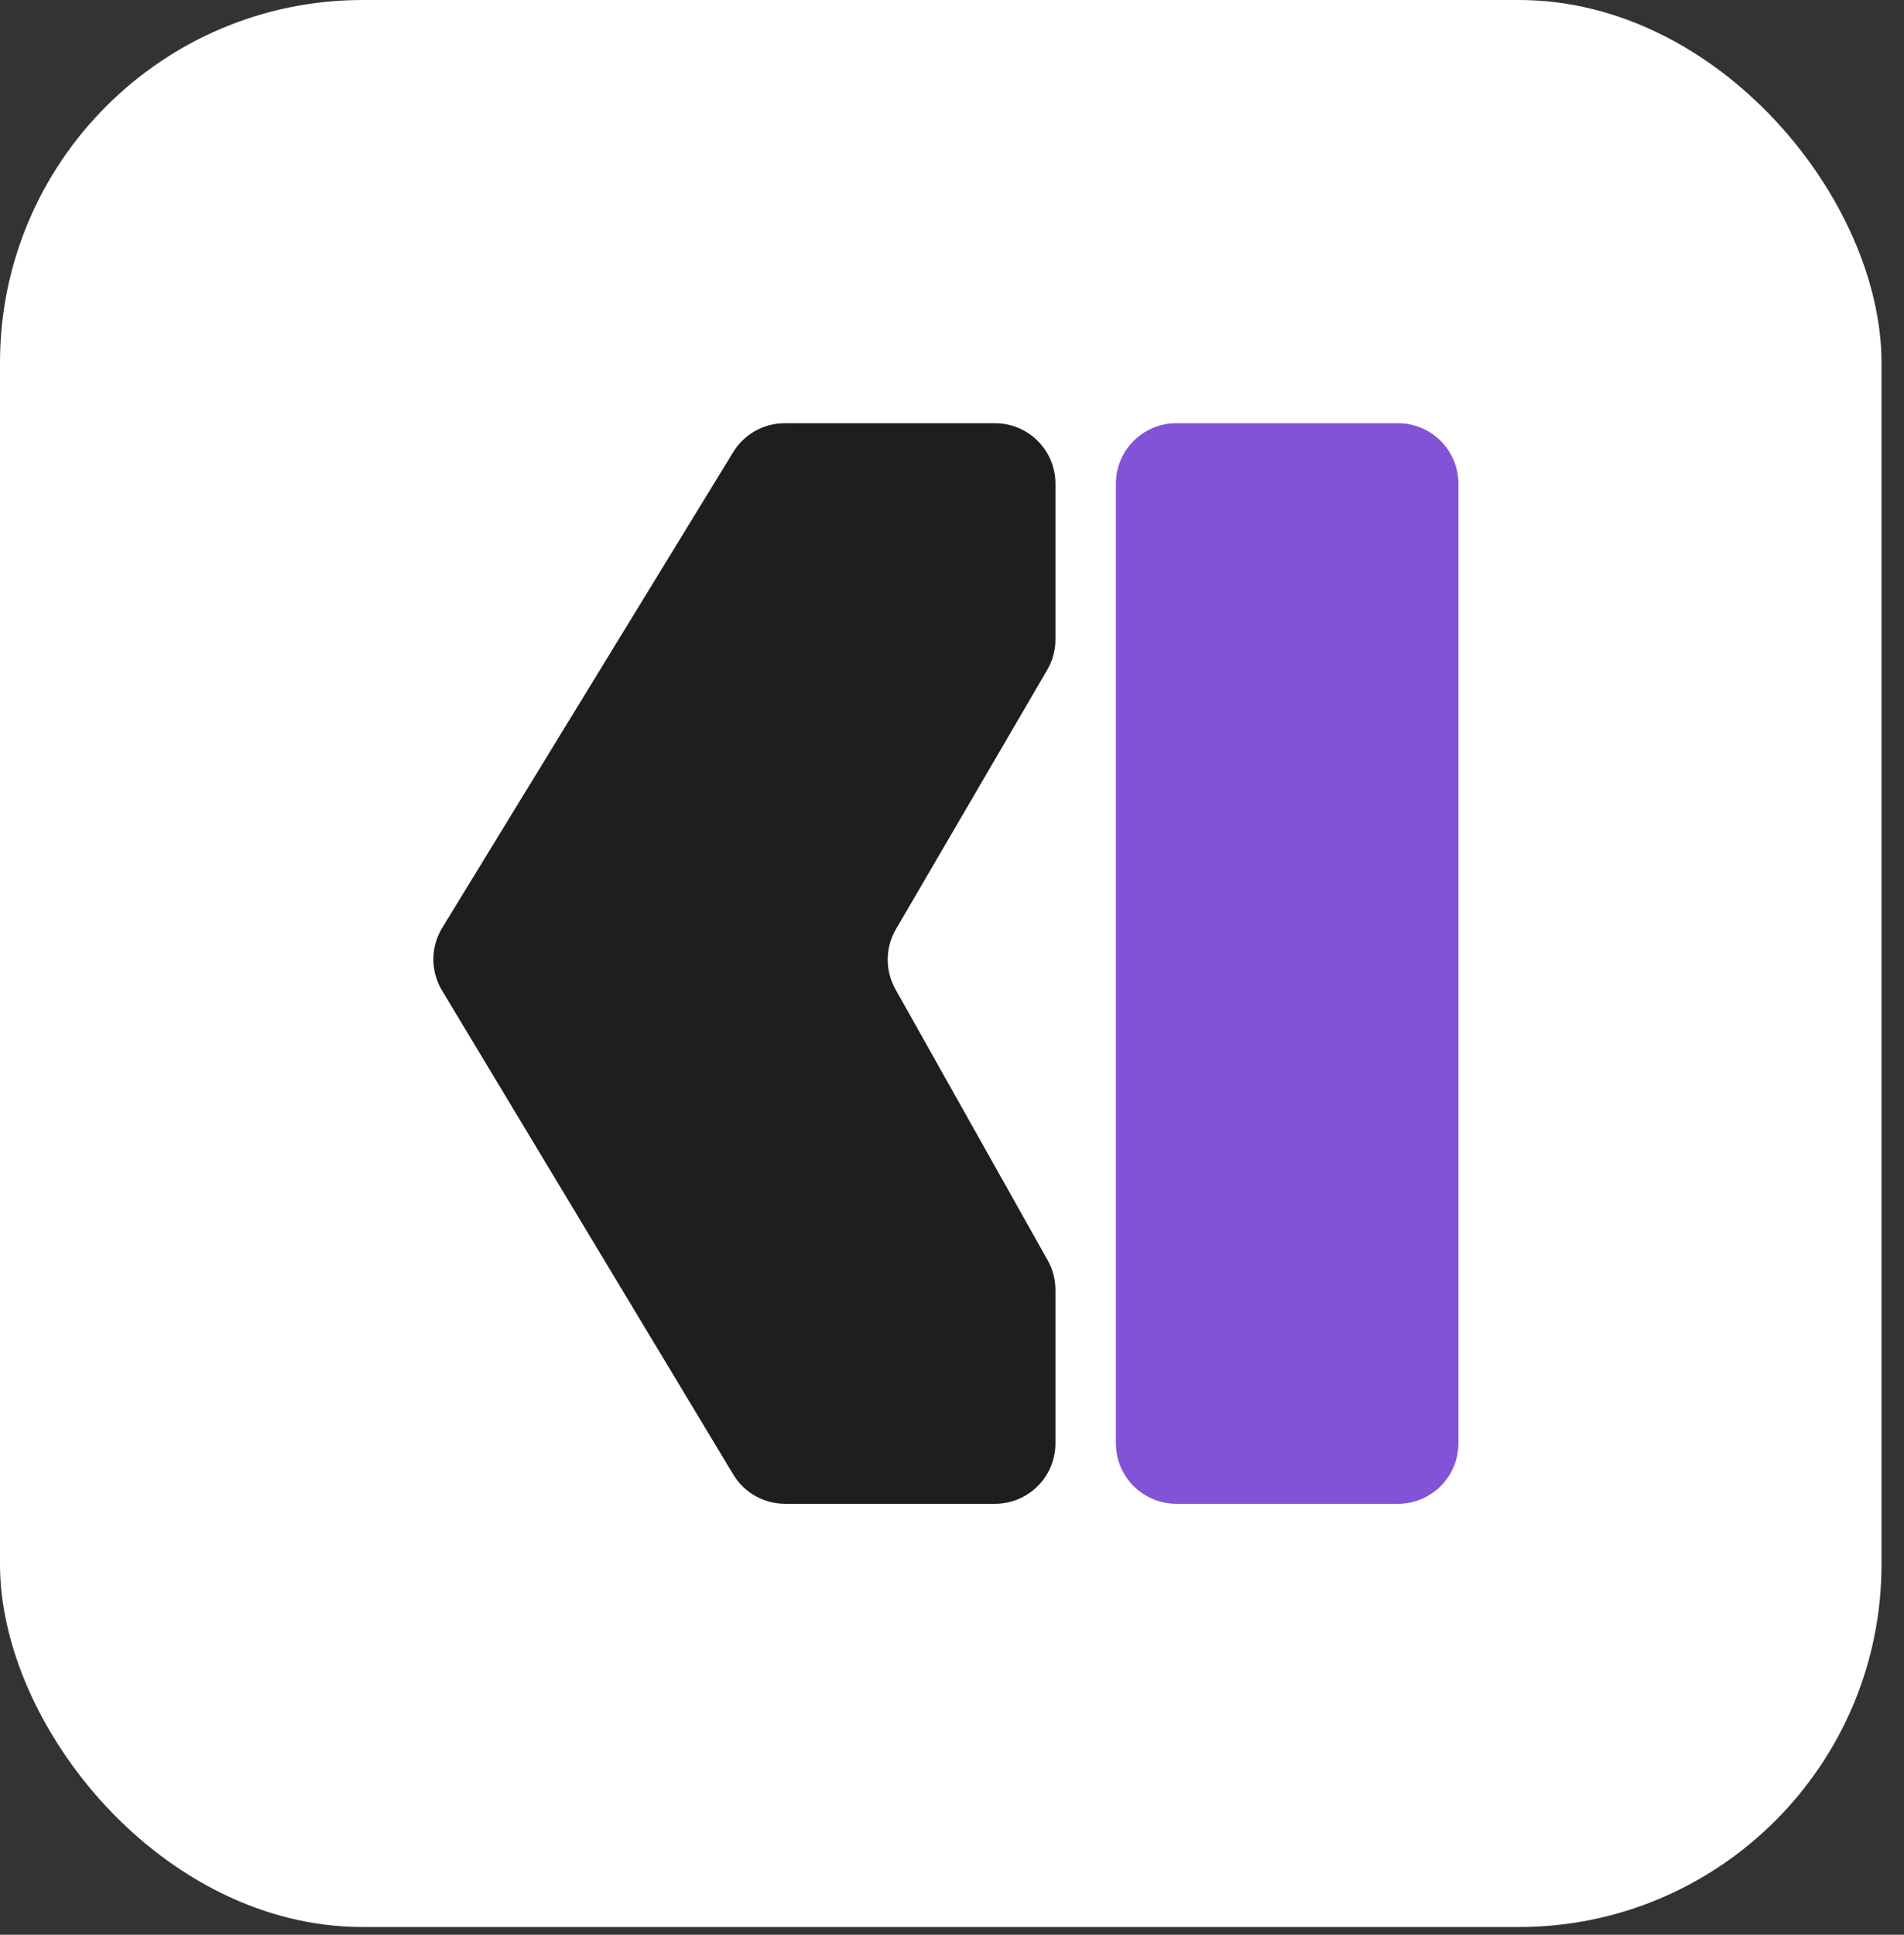
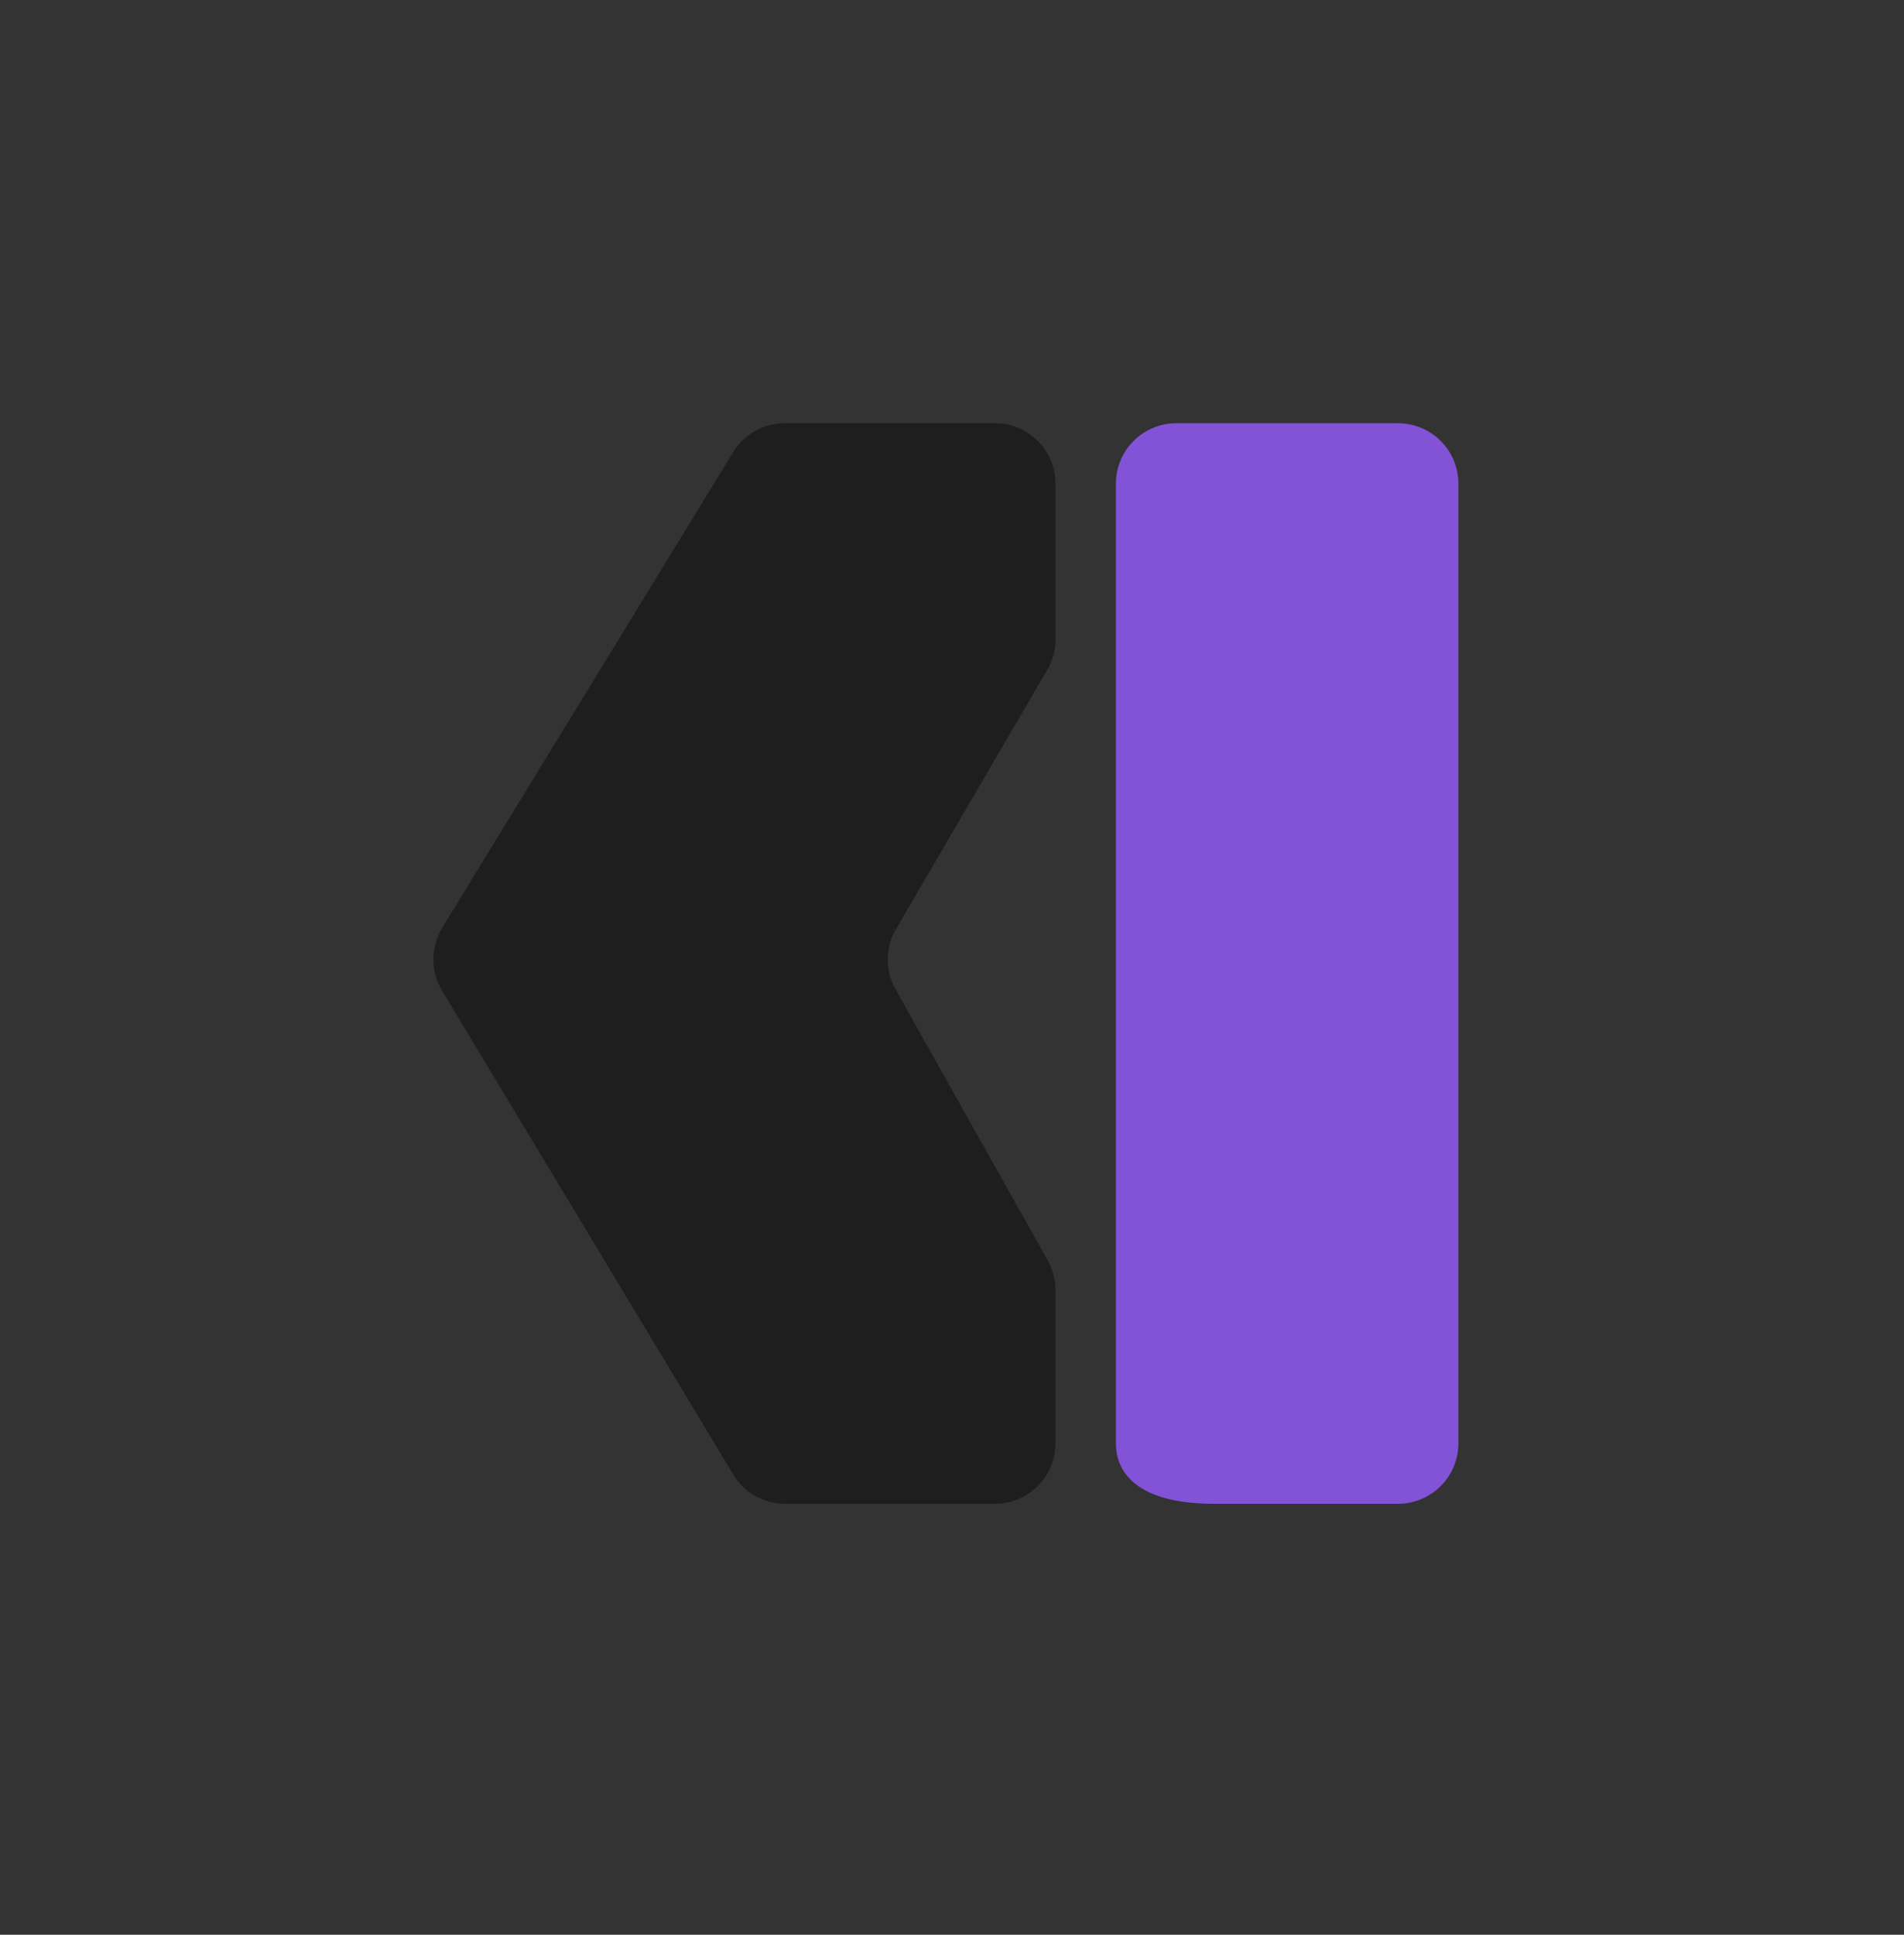
<svg xmlns="http://www.w3.org/2000/svg" width="63" height="64" viewBox="0 0 63 64" fill="none">
  <rect x="0" y="0" width="63" height="64" fill="#333333" stroke="none" />
-   <rect width="62.256" height="63.744" rx="12" fill="white" />
  <path d="M24.26 14.956C24.624 14.362 25.27 14 25.966 14H32.923C34.028 14 34.923 14.895 34.923 16V21.153C34.923 21.508 34.829 21.855 34.65 22.161L29.646 30.736C29.288 31.349 29.282 32.106 29.629 32.724L34.667 41.691C34.835 41.99 34.923 42.327 34.923 42.67V47.744C34.923 48.848 34.028 49.744 32.923 49.744H25.976C25.274 49.744 24.624 49.376 24.262 48.775L14.626 32.766C14.241 32.127 14.244 31.327 14.633 30.69L24.26 14.956Z" fill="#1E1E1E" />
-   <path d="M36.923 16C36.923 14.895 37.819 14 38.923 14H40.161H46.256C47.361 14 48.256 14.895 48.256 16V47.744C48.256 48.848 47.361 49.744 46.256 49.744H40.161H38.923C37.819 49.744 36.923 48.848 36.923 47.744V16Z" fill="#8252D7" />
+   <path d="M36.923 16C36.923 14.895 37.819 14 38.923 14H40.161H46.256C47.361 14 48.256 14.895 48.256 16V47.744C48.256 48.848 47.361 49.744 46.256 49.744H40.161C37.819 49.744 36.923 48.848 36.923 47.744V16Z" fill="#8252D7" />
</svg>